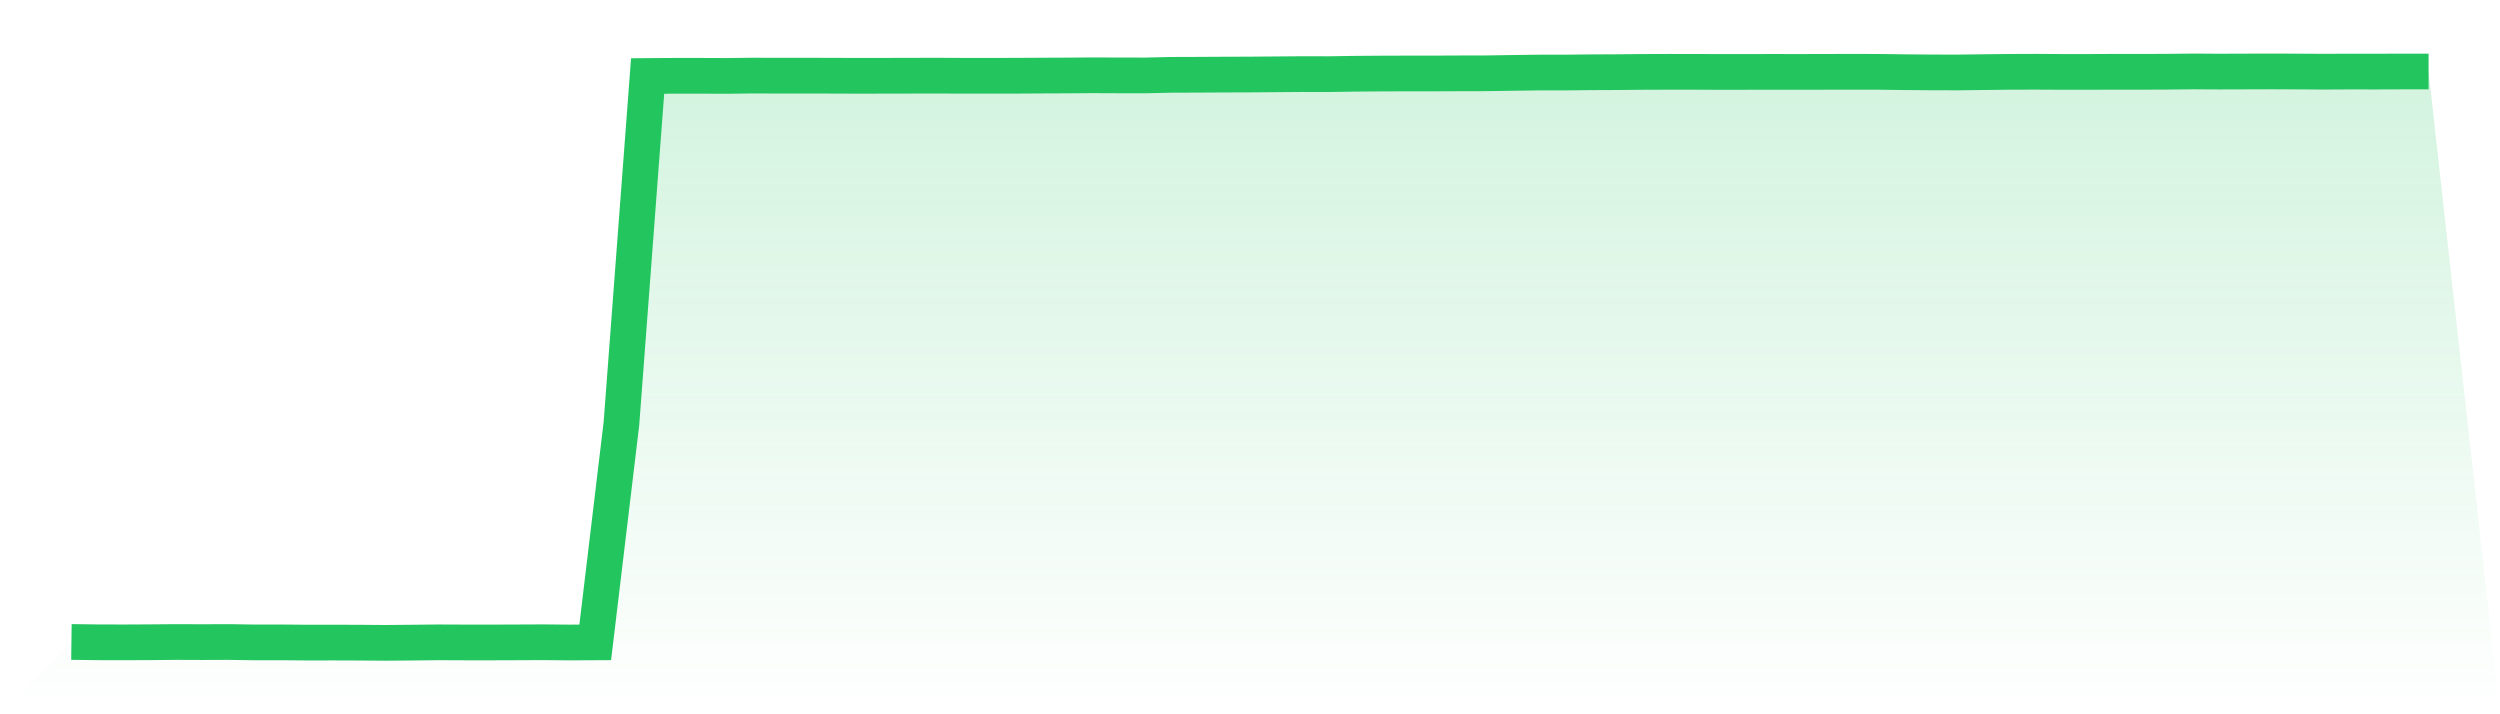
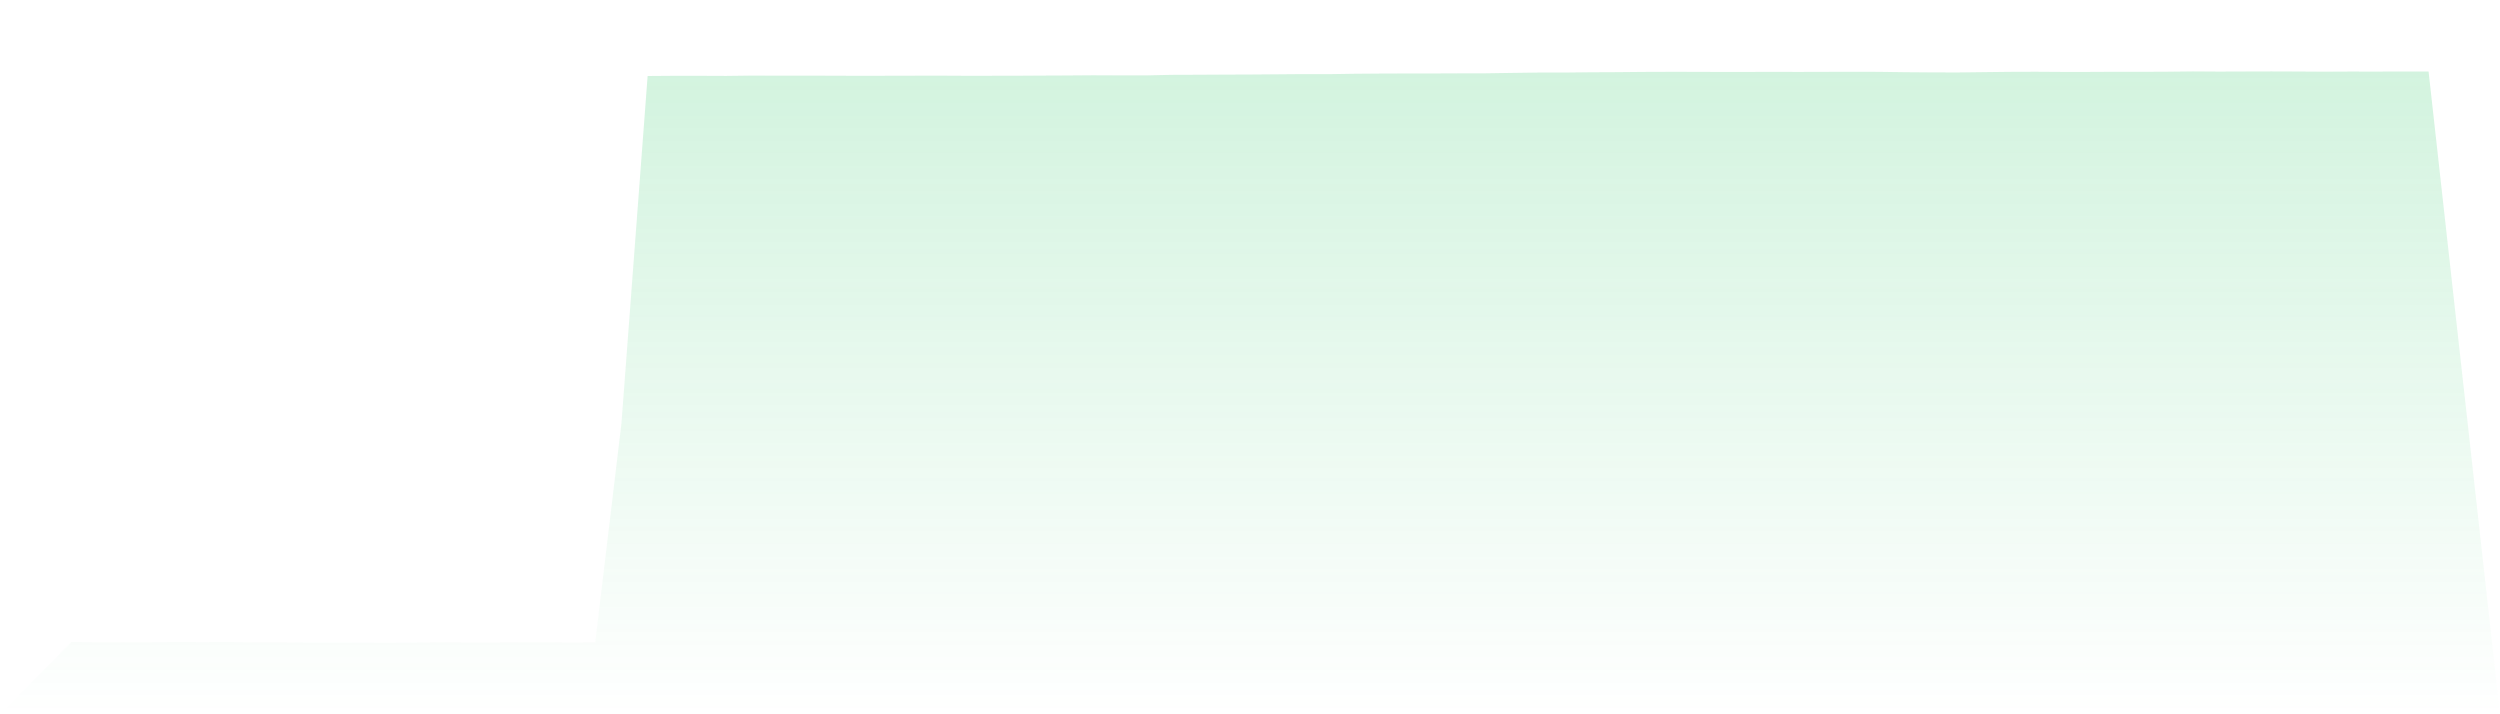
<svg xmlns="http://www.w3.org/2000/svg" viewBox="0 0 140 40">
  <defs>
    <linearGradient id="gradient" x1="0" x2="0" y1="0" y2="1">
      <stop offset="0%" stop-color="#22c55e" stop-opacity="0.2" />
      <stop offset="100%" stop-color="#22c55e" stop-opacity="0" />
    </linearGradient>
  </defs>
  <path d="M4,35.95 L4,35.95 L5.467,35.969 L6.933,35.973 L8.4,35.966 L9.867,35.953 L11.333,35.959 L12.8,35.953 L14.267,35.975 L15.733,35.973 L17.2,35.986 L18.667,35.984 L20.133,35.989 L21.6,36 L23.067,35.987 L24.533,35.971 L26,35.977 L27.467,35.978 L28.933,35.973 L30.4,35.966 L31.867,35.98 L33.333,35.973 L34.8,23.721 L36.267,4.256 L37.733,4.245 L39.2,4.245 L40.667,4.251 L42.133,4.233 L43.6,4.238 L45.067,4.236 L46.533,4.24 L48,4.245 L49.467,4.243 L50.933,4.24 L52.4,4.236 L53.867,4.243 L55.333,4.243 L56.8,4.242 L58.267,4.233 L59.733,4.227 L61.2,4.216 L62.667,4.222 L64.133,4.224 L65.6,4.191 L67.067,4.186 L68.533,4.178 L70,4.173 L71.467,4.162 L72.933,4.15 L74.4,4.153 L75.867,4.13 L77.333,4.119 L78.8,4.114 L80.267,4.114 L81.733,4.108 L83.2,4.105 L84.667,4.083 L86.133,4.063 L87.6,4.063 L89.067,4.047 L90.533,4.041 L92,4.027 L93.467,4.022 L94.933,4.023 L96.4,4.029 L97.867,4.027 L99.333,4.025 L100.8,4.027 L102.267,4.023 L103.733,4.02 L105.2,4.023 L106.667,4.043 L108.133,4.054 L109.6,4.058 L111.067,4.04 L112.533,4.023 L114,4.018 L115.467,4.027 L116.933,4.027 L118.4,4.02 L119.867,4.022 L121.333,4.016 L122.8,4 L124.267,4.009 L125.733,4.004 L127.2,4 L128.667,4.005 L130.133,4.014 L131.6,4.007 L133.067,4.009 L134.533,4.004 L136,4.004 L140,40 L0,40 z" fill="url(#gradient)" />
-   <path d="M4,35.95 L4,35.95 L5.467,35.969 L6.933,35.973 L8.4,35.966 L9.867,35.953 L11.333,35.959 L12.8,35.953 L14.267,35.975 L15.733,35.973 L17.2,35.986 L18.667,35.984 L20.133,35.989 L21.6,36 L23.067,35.987 L24.533,35.971 L26,35.977 L27.467,35.978 L28.933,35.973 L30.4,35.966 L31.867,35.98 L33.333,35.973 L34.8,23.721 L36.267,4.256 L37.733,4.245 L39.2,4.245 L40.667,4.251 L42.133,4.233 L43.6,4.238 L45.067,4.236 L46.533,4.24 L48,4.245 L49.467,4.243 L50.933,4.24 L52.4,4.236 L53.867,4.243 L55.333,4.243 L56.8,4.242 L58.267,4.233 L59.733,4.227 L61.2,4.216 L62.667,4.222 L64.133,4.224 L65.6,4.191 L67.067,4.186 L68.533,4.178 L70,4.173 L71.467,4.162 L72.933,4.15 L74.4,4.153 L75.867,4.13 L77.333,4.119 L78.8,4.114 L80.267,4.114 L81.733,4.108 L83.2,4.105 L84.667,4.083 L86.133,4.063 L87.6,4.063 L89.067,4.047 L90.533,4.041 L92,4.027 L93.467,4.022 L94.933,4.023 L96.4,4.029 L97.867,4.027 L99.333,4.025 L100.8,4.027 L102.267,4.023 L103.733,4.02 L105.2,4.023 L106.667,4.043 L108.133,4.054 L109.6,4.058 L111.067,4.04 L112.533,4.023 L114,4.018 L115.467,4.027 L116.933,4.027 L118.4,4.02 L119.867,4.022 L121.333,4.016 L122.8,4 L124.267,4.009 L125.733,4.004 L127.2,4 L128.667,4.005 L130.133,4.014 L131.6,4.007 L133.067,4.009 L134.533,4.004 L136,4.004" fill="none" stroke="#22c55e" stroke-width="2" />
</svg>